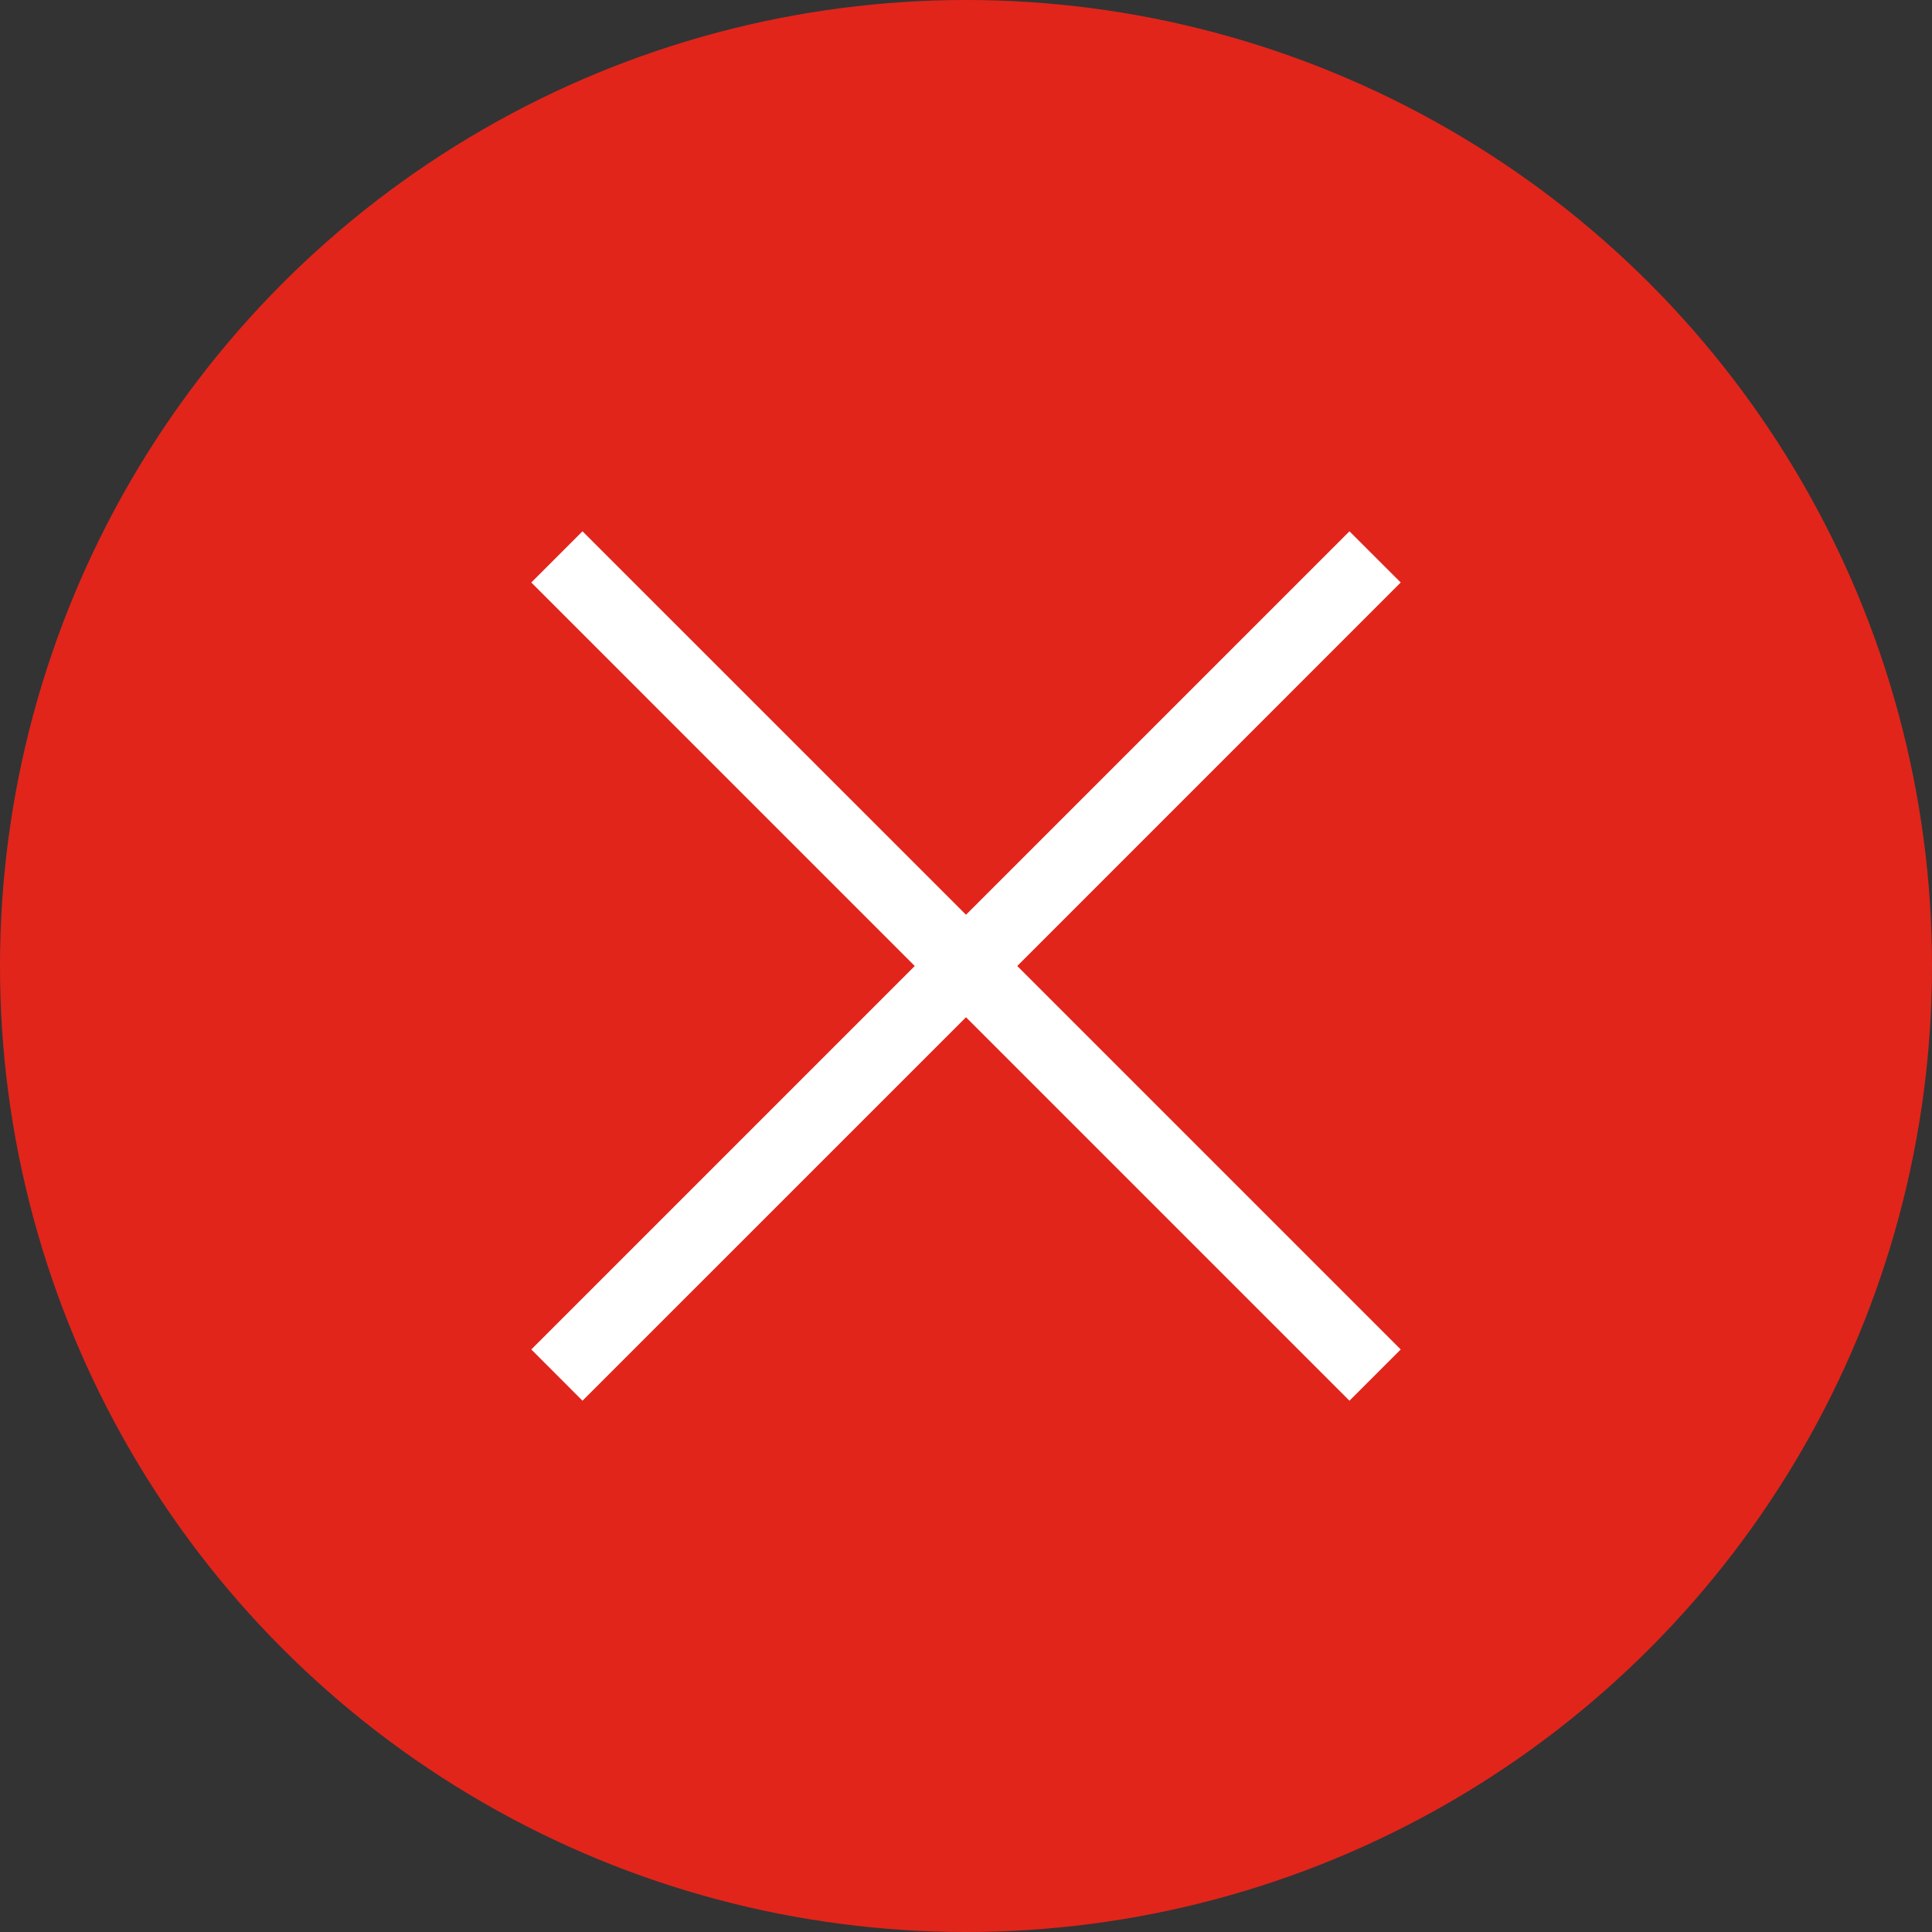
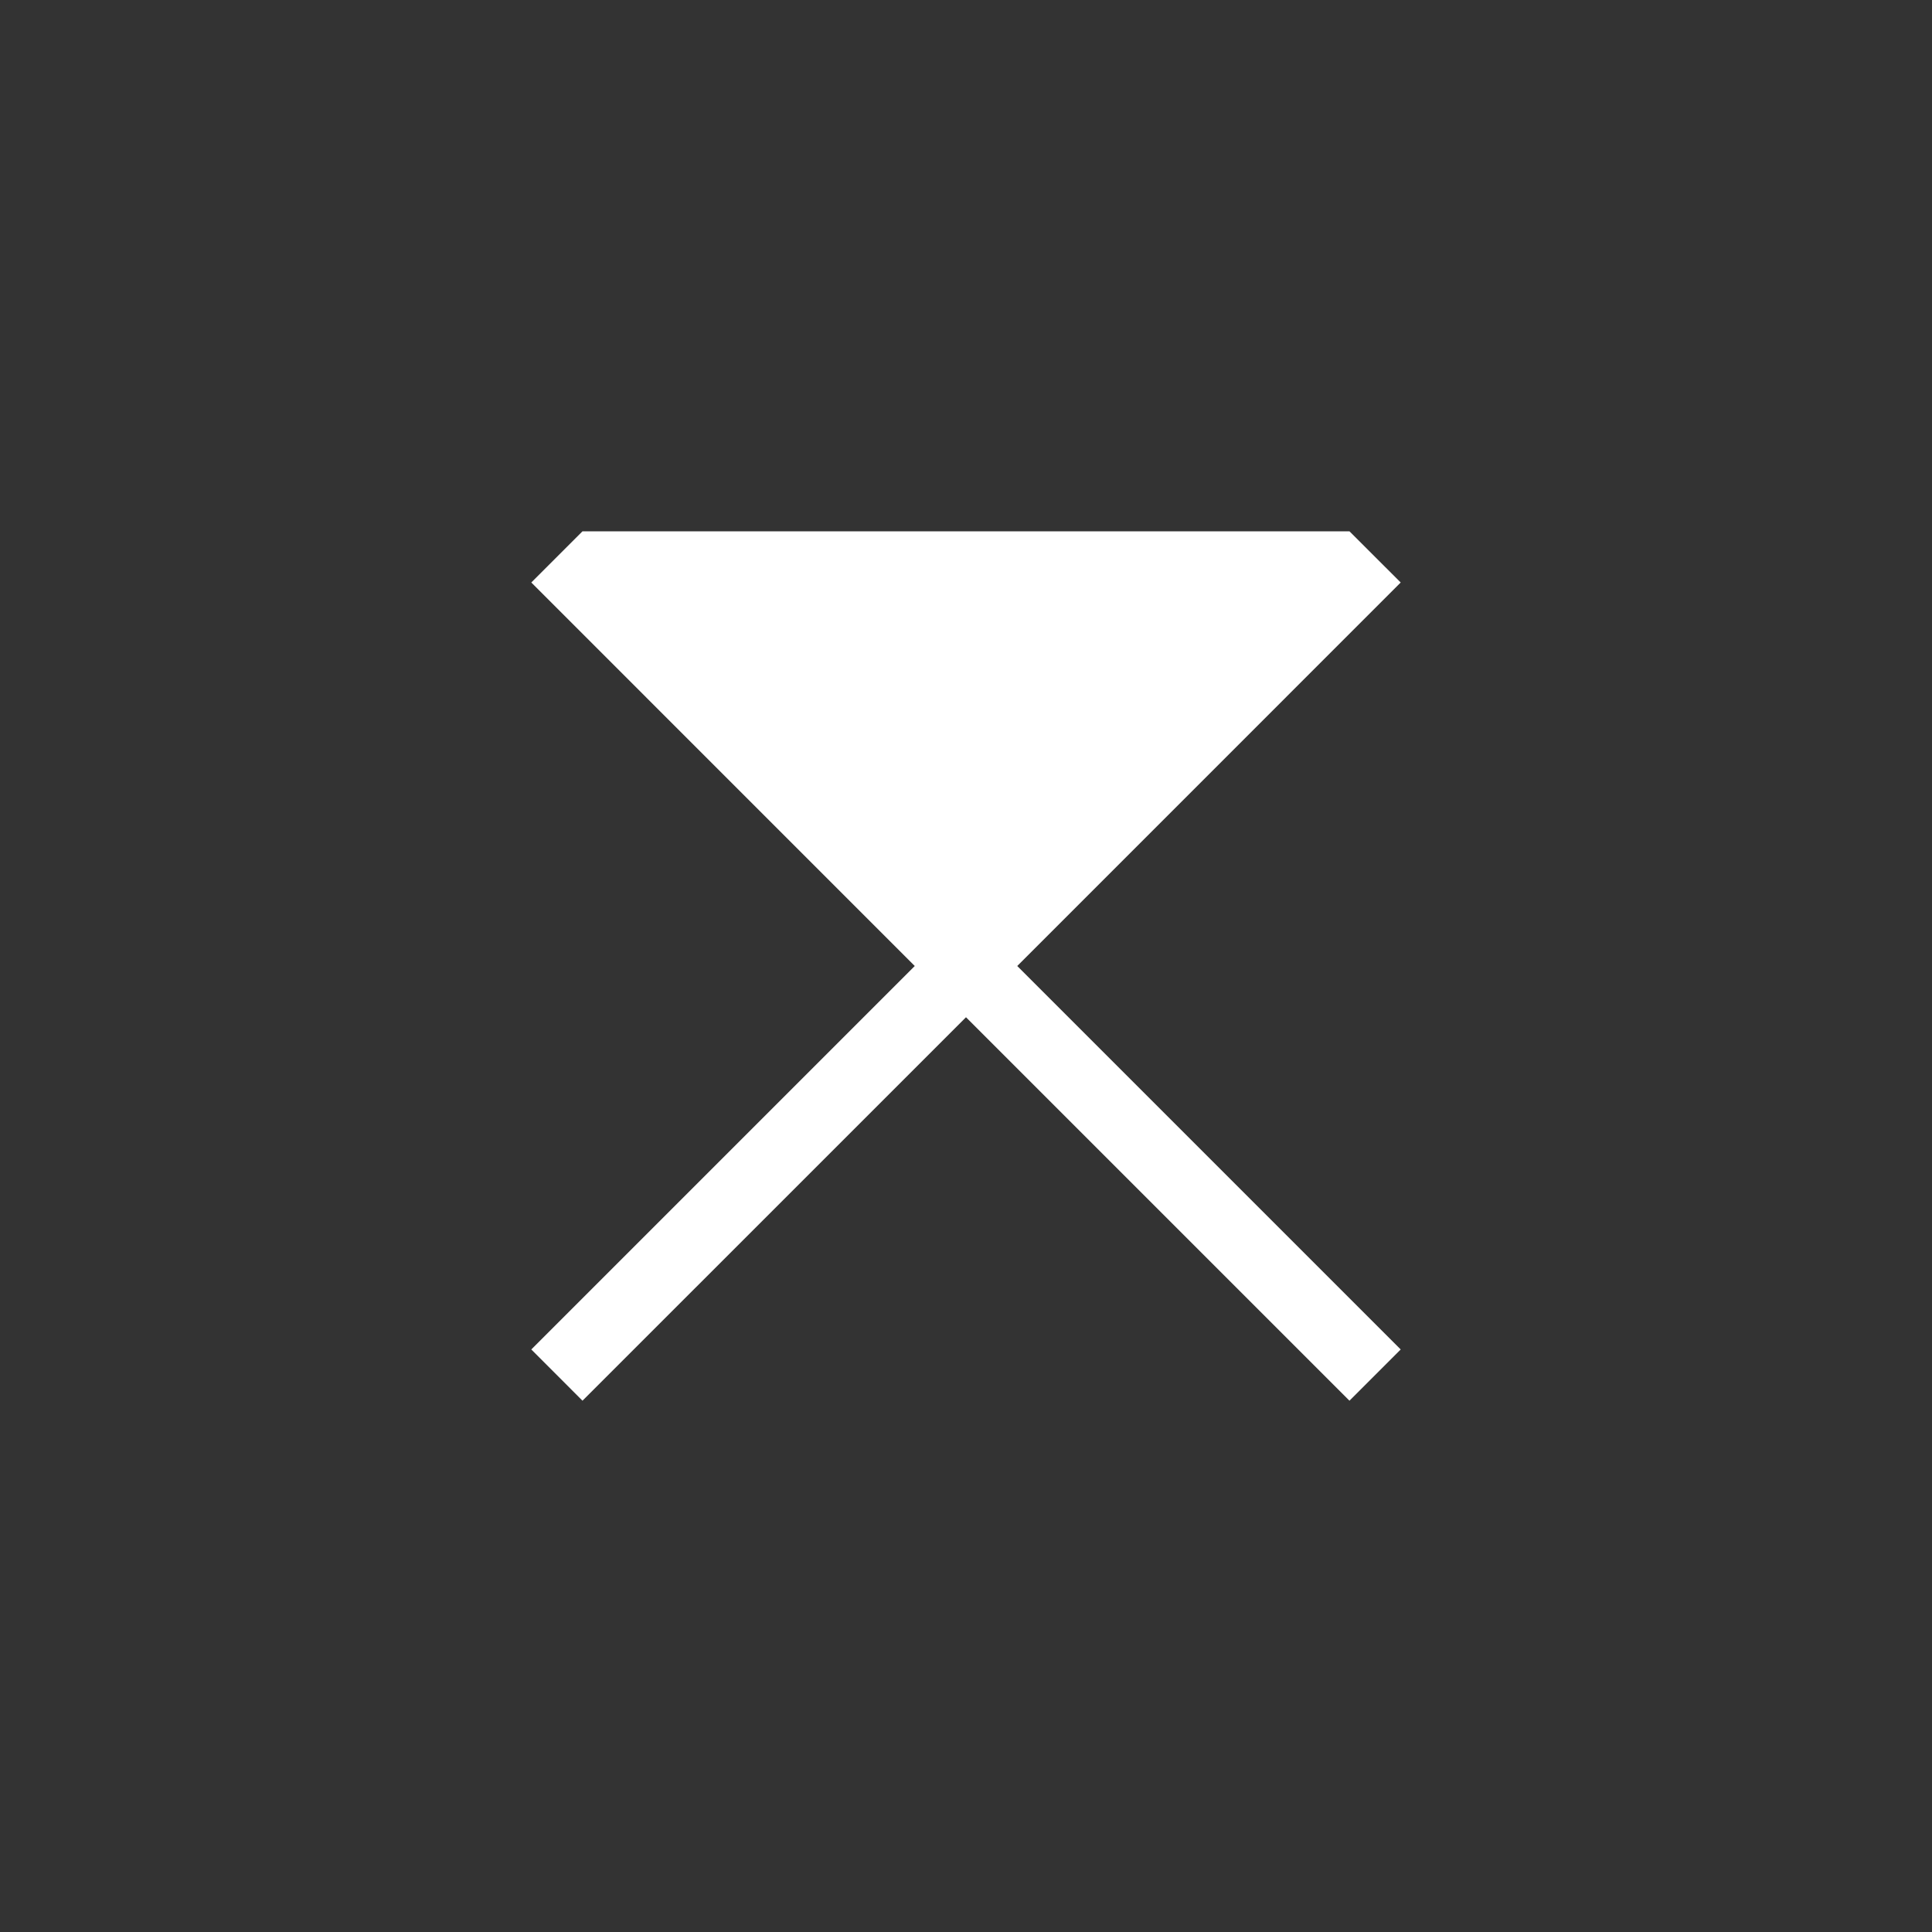
<svg xmlns="http://www.w3.org/2000/svg" width="40" height="40" viewBox="0 0 40 40" fill="none">
  <rect x="0" y="0" width="40" height="40" fill="#333333" stroke="none" />
-   <circle cx="20" cy="20" r="20" fill="#E1251B" />
-   <path d="M29 12.06L27.939 11L20 18.939L12.06 11L11 12.06L18.939 20L11 27.939L12.06 29L20 21.061L27.939 29L29 27.939L21.061 20L29 12.06Z" fill="white" />
+   <path d="M29 12.06L27.939 11L12.06 11L11 12.06L18.939 20L11 27.939L12.06 29L20 21.061L27.939 29L29 27.939L21.061 20L29 12.06Z" fill="white" />
</svg>